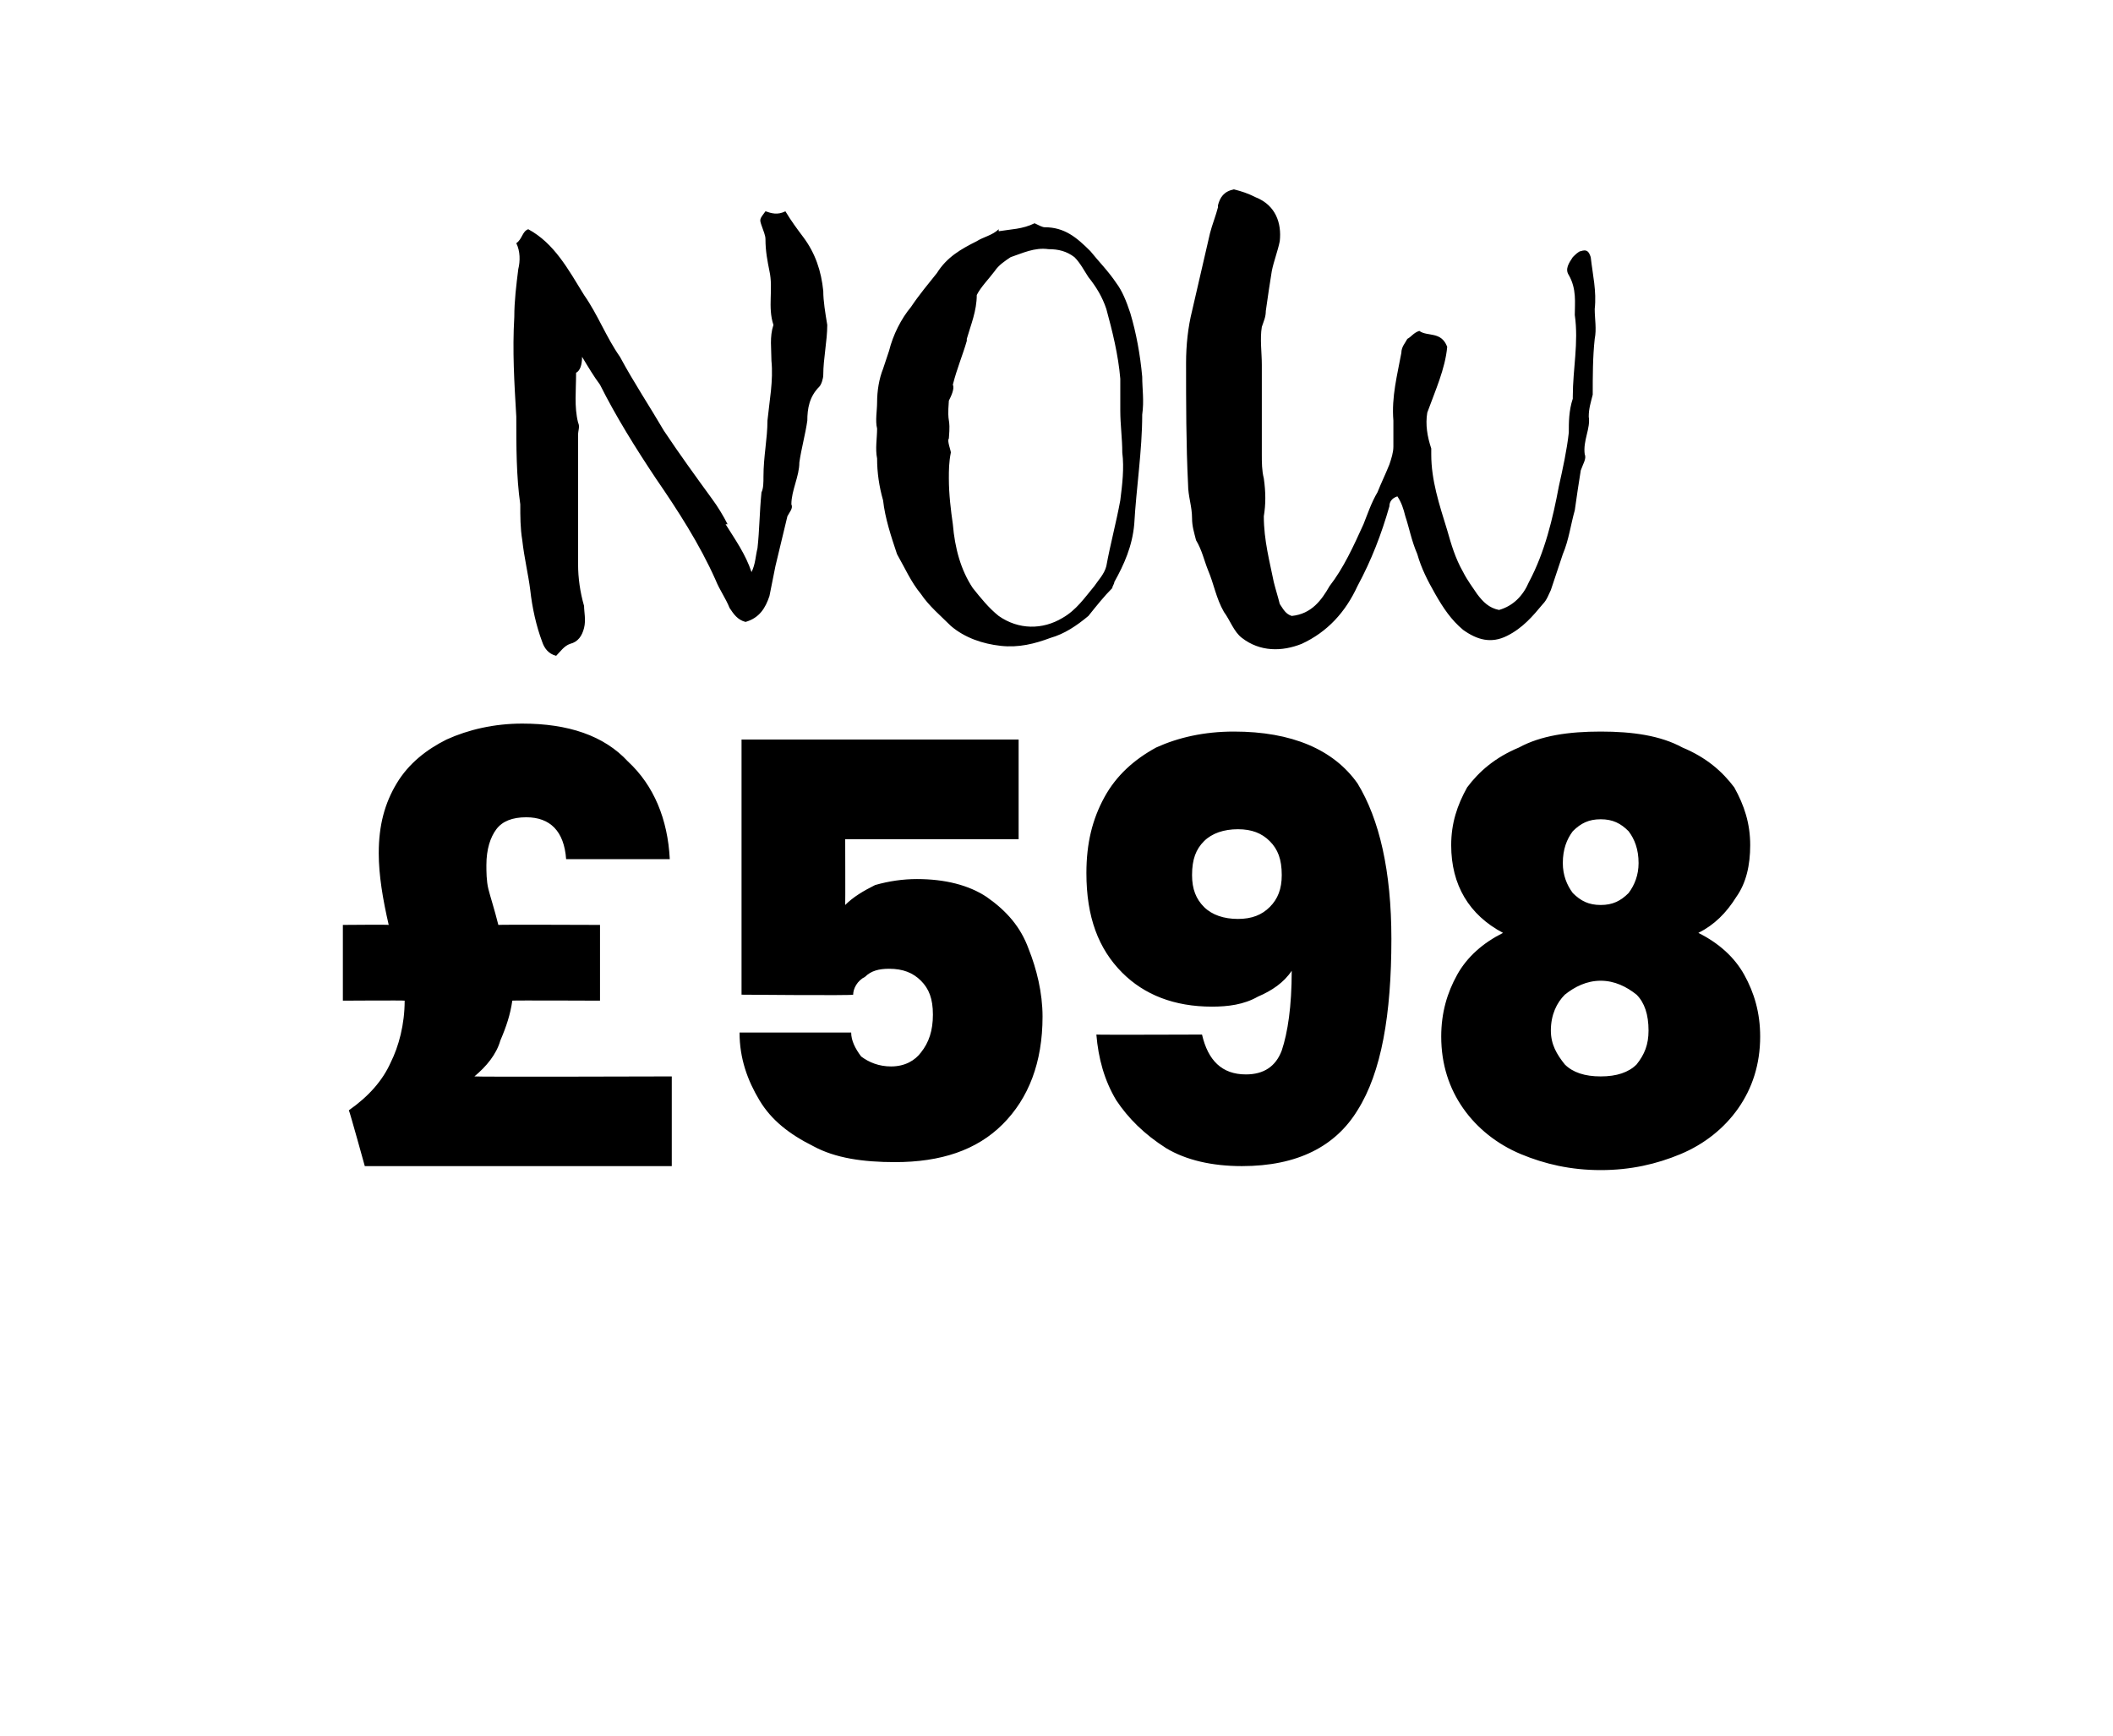
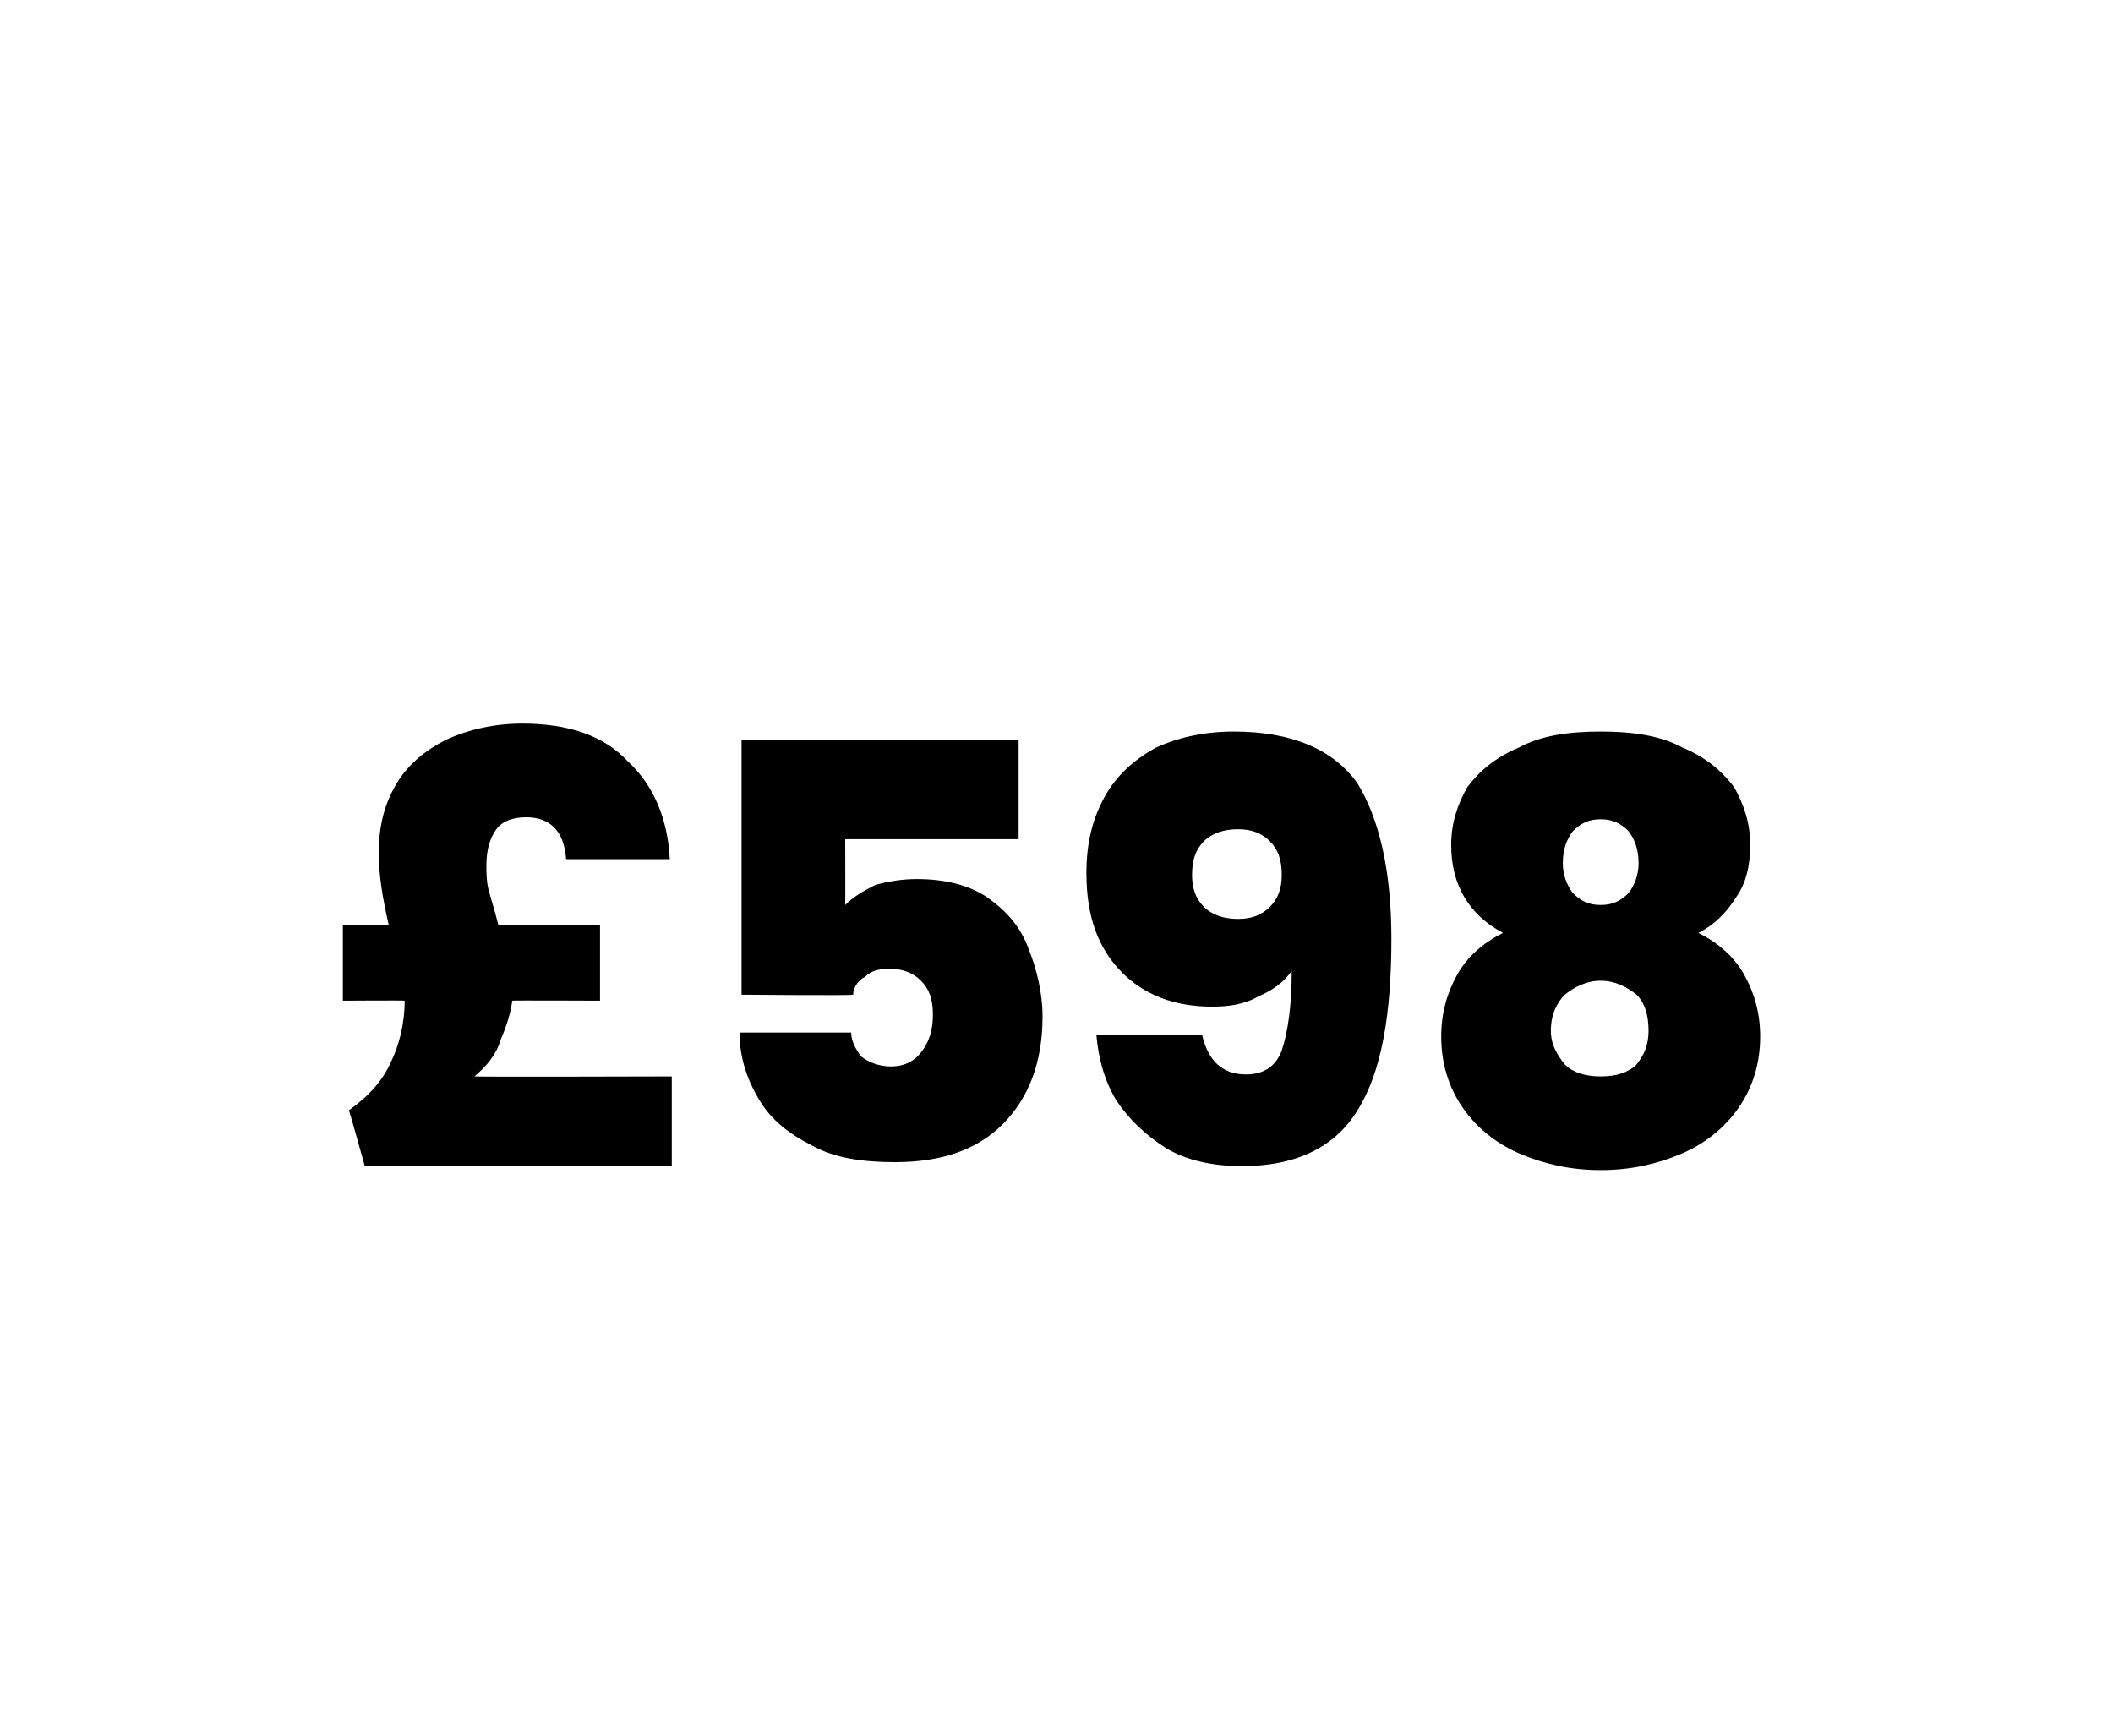
<svg xmlns="http://www.w3.org/2000/svg" version="1.1" width="106px" height="87.1px" viewBox="0 -3 106 87.1" style="top:-3px">
  <desc>NOW £598</desc>
  <defs />
  <g id="Polygon38596">
-     <path d="M 33.7 51 L 33.7 55.5 L 18.3 55.5 C 18.3 55.5 17.54 52.75 17.5 52.7 C 18.5 52 19.2 51.2 19.6 50.3 C 20 49.5 20.3 48.4 20.3 47.2 C 20.3 47.18 17.2 47.2 17.2 47.2 L 17.2 43.4 C 17.2 43.4 19.52 43.38 19.5 43.4 C 19.2 42.1 19 40.9 19 39.8 C 19 38.4 19.3 37.3 19.9 36.3 C 20.5 35.3 21.4 34.6 22.4 34.1 C 23.5 33.6 24.8 33.3 26.2 33.3 C 28.5 33.3 30.3 33.9 31.5 35.2 C 32.8 36.4 33.5 38.1 33.6 40.1 C 33.6 40.1 28.4 40.1 28.4 40.1 C 28.3 38.7 27.6 38 26.4 38 C 25.7 38 25.2 38.2 24.9 38.6 C 24.6 39 24.4 39.6 24.4 40.4 C 24.4 40.7 24.4 41.2 24.5 41.6 C 24.6 42 24.8 42.6 25 43.4 C 25.03 43.38 30.1 43.4 30.1 43.4 L 30.1 47.2 C 30.1 47.2 25.66 47.18 25.7 47.2 C 25.6 47.9 25.4 48.5 25.1 49.2 C 24.9 49.9 24.4 50.5 23.8 51 C 23.81 51.03 33.7 51 33.7 51 Z M 51.1 39.1 L 42.4 39.1 C 42.4 39.1 42.41 42.36 42.4 42.4 C 42.8 42 43.3 41.7 43.9 41.4 C 44.6 41.2 45.3 41.1 46 41.1 C 47.4 41.1 48.6 41.4 49.5 42 C 50.5 42.7 51.2 43.5 51.6 44.6 C 52 45.6 52.3 46.8 52.3 48 C 52.3 50.3 51.6 52.1 50.3 53.4 C 49 54.7 47.2 55.3 44.9 55.3 C 43.3 55.3 41.9 55.1 40.8 54.5 C 39.6 53.9 38.7 53.2 38.1 52.2 C 37.5 51.2 37.1 50.1 37.1 48.8 C 37.1 48.8 42.7 48.8 42.7 48.8 C 42.7 49.2 42.9 49.6 43.2 50 C 43.6 50.3 44.1 50.5 44.7 50.5 C 45.4 50.5 45.9 50.2 46.2 49.8 C 46.6 49.3 46.8 48.7 46.8 47.9 C 46.8 47.1 46.6 46.6 46.2 46.2 C 45.8 45.8 45.3 45.6 44.6 45.6 C 44.1 45.6 43.7 45.7 43.4 46 C 43 46.2 42.8 46.6 42.8 46.9 C 42.79 46.95 37.2 46.9 37.2 46.9 L 37.2 34.1 L 51.1 34.1 L 51.1 39.1 Z M 60.3 48.9 C 60.6 50.2 61.3 50.9 62.5 50.9 C 63.4 50.9 64 50.5 64.3 49.7 C 64.6 48.8 64.8 47.5 64.8 45.7 C 64.4 46.3 63.8 46.7 63.1 47 C 62.4 47.4 61.6 47.5 60.8 47.5 C 58.9 47.5 57.4 46.9 56.3 45.8 C 55.1 44.6 54.5 43 54.5 40.8 C 54.5 39.3 54.8 38.1 55.4 37 C 56 35.9 56.9 35.1 58 34.5 C 59.1 34 60.4 33.7 61.9 33.7 C 64.8 33.7 66.9 34.6 68.1 36.3 C 69.2 38.1 69.8 40.7 69.8 44.1 C 69.8 47.9 69.3 50.8 68.1 52.7 C 67 54.5 65.1 55.5 62.3 55.5 C 60.8 55.5 59.5 55.2 58.5 54.6 C 57.4 53.9 56.6 53.1 56 52.2 C 55.4 51.2 55.1 50.1 55 48.9 C 55.04 48.92 60.3 48.9 60.3 48.9 C 60.3 48.9 60.34 48.92 60.3 48.9 Z M 62.1 43.1 C 62.8 43.1 63.3 42.9 63.7 42.5 C 64.1 42.1 64.3 41.6 64.3 40.9 C 64.3 40.1 64.1 39.6 63.7 39.2 C 63.3 38.8 62.8 38.6 62.1 38.6 C 61.4 38.6 60.8 38.8 60.4 39.2 C 60 39.6 59.8 40.1 59.8 40.9 C 59.8 41.6 60 42.1 60.4 42.5 C 60.8 42.9 61.4 43.1 62.1 43.1 C 62.1 43.1 62.1 43.1 62.1 43.1 Z M 75.4 43.8 C 73.7 42.9 72.8 41.4 72.8 39.4 C 72.8 38.3 73.1 37.4 73.6 36.5 C 74.2 35.7 75 35 76.2 34.5 C 77.3 33.9 78.7 33.7 80.3 33.7 C 81.9 33.7 83.3 33.9 84.4 34.5 C 85.6 35 86.4 35.7 87 36.5 C 87.5 37.4 87.8 38.3 87.8 39.4 C 87.8 40.4 87.6 41.3 87.1 42 C 86.6 42.8 86 43.4 85.2 43.8 C 86.2 44.3 87 45 87.5 45.9 C 88 46.8 88.3 47.8 88.3 49 C 88.3 50.4 87.9 51.6 87.2 52.6 C 86.5 53.6 85.5 54.4 84.3 54.9 C 83.1 55.4 81.8 55.7 80.3 55.7 C 78.8 55.7 77.5 55.4 76.3 54.9 C 75.1 54.4 74.1 53.6 73.4 52.6 C 72.7 51.6 72.3 50.4 72.3 49 C 72.3 47.8 72.6 46.8 73.1 45.9 C 73.6 45 74.4 44.3 75.4 43.8 C 75.4 43.8 75.4 43.8 75.4 43.8 Z M 82.2 40.3 C 82.2 39.6 82 39.1 81.7 38.7 C 81.3 38.3 80.9 38.1 80.3 38.1 C 79.7 38.1 79.3 38.3 78.9 38.7 C 78.6 39.1 78.4 39.6 78.4 40.3 C 78.4 40.9 78.6 41.4 78.9 41.8 C 79.3 42.2 79.7 42.4 80.3 42.4 C 80.9 42.4 81.3 42.2 81.7 41.8 C 82 41.4 82.2 40.9 82.2 40.3 C 82.2 40.3 82.2 40.3 82.2 40.3 Z M 80.3 46.2 C 79.6 46.2 79 46.5 78.5 46.9 C 78.1 47.3 77.8 47.9 77.8 48.7 C 77.8 49.4 78.1 49.9 78.5 50.4 C 78.9 50.8 79.5 51 80.3 51 C 81.1 51 81.7 50.8 82.1 50.4 C 82.5 49.9 82.7 49.4 82.7 48.7 C 82.7 47.9 82.5 47.3 82.1 46.9 C 81.6 46.5 81 46.2 80.3 46.2 C 80.3 46.2 80.3 46.2 80.3 46.2 Z " stroke="none" fill="#000" />
+     <path d="M 33.7 51 L 33.7 55.5 L 18.3 55.5 C 18.3 55.5 17.54 52.75 17.5 52.7 C 18.5 52 19.2 51.2 19.6 50.3 C 20 49.5 20.3 48.4 20.3 47.2 C 20.3 47.18 17.2 47.2 17.2 47.2 L 17.2 43.4 C 17.2 43.4 19.52 43.38 19.5 43.4 C 19.2 42.1 19 40.9 19 39.8 C 19 38.4 19.3 37.3 19.9 36.3 C 20.5 35.3 21.4 34.6 22.4 34.1 C 23.5 33.6 24.8 33.3 26.2 33.3 C 28.5 33.3 30.3 33.9 31.5 35.2 C 32.8 36.4 33.5 38.1 33.6 40.1 C 33.6 40.1 28.4 40.1 28.4 40.1 C 28.3 38.7 27.6 38 26.4 38 C 25.7 38 25.2 38.2 24.9 38.6 C 24.6 39 24.4 39.6 24.4 40.4 C 24.4 40.7 24.4 41.2 24.5 41.6 C 24.6 42 24.8 42.6 25 43.4 C 25.03 43.38 30.1 43.4 30.1 43.4 L 30.1 47.2 C 30.1 47.2 25.66 47.18 25.7 47.2 C 25.6 47.9 25.4 48.5 25.1 49.2 C 24.9 49.9 24.4 50.5 23.8 51 C 23.81 51.03 33.7 51 33.7 51 Z M 51.1 39.1 L 42.4 39.1 C 42.4 39.1 42.41 42.36 42.4 42.4 C 42.8 42 43.3 41.7 43.9 41.4 C 44.6 41.2 45.3 41.1 46 41.1 C 47.4 41.1 48.6 41.4 49.5 42 C 50.5 42.7 51.2 43.5 51.6 44.6 C 52 45.6 52.3 46.8 52.3 48 C 52.3 50.3 51.6 52.1 50.3 53.4 C 49 54.7 47.2 55.3 44.9 55.3 C 43.3 55.3 41.9 55.1 40.8 54.5 C 39.6 53.9 38.7 53.2 38.1 52.2 C 37.5 51.2 37.1 50.1 37.1 48.8 C 37.1 48.8 42.7 48.8 42.7 48.8 C 42.7 49.2 42.9 49.6 43.2 50 C 43.6 50.3 44.1 50.5 44.7 50.5 C 45.4 50.5 45.9 50.2 46.2 49.8 C 46.6 49.3 46.8 48.7 46.8 47.9 C 46.8 47.1 46.6 46.6 46.2 46.2 C 45.8 45.8 45.3 45.6 44.6 45.6 C 44.1 45.6 43.7 45.7 43.4 46 C 43 46.2 42.8 46.6 42.8 46.9 C 42.79 46.95 37.2 46.9 37.2 46.9 L 37.2 34.1 L 51.1 34.1 L 51.1 39.1 Z M 60.3 48.9 C 60.6 50.2 61.3 50.9 62.5 50.9 C 63.4 50.9 64 50.5 64.3 49.7 C 64.6 48.8 64.8 47.5 64.8 45.7 C 64.4 46.3 63.8 46.7 63.1 47 C 62.4 47.4 61.6 47.5 60.8 47.5 C 58.9 47.5 57.4 46.9 56.3 45.8 C 55.1 44.6 54.5 43 54.5 40.8 C 54.5 39.3 54.8 38.1 55.4 37 C 56 35.9 56.9 35.1 58 34.5 C 59.1 34 60.4 33.7 61.9 33.7 C 64.8 33.7 66.9 34.6 68.1 36.3 C 69.2 38.1 69.8 40.7 69.8 44.1 C 69.8 47.9 69.3 50.8 68.1 52.7 C 67 54.5 65.1 55.5 62.3 55.5 C 60.8 55.5 59.5 55.2 58.5 54.6 C 57.4 53.9 56.6 53.1 56 52.2 C 55.4 51.2 55.1 50.1 55 48.9 C 55.04 48.92 60.3 48.9 60.3 48.9 C 60.3 48.9 60.34 48.92 60.3 48.9 Z M 62.1 43.1 C 62.8 43.1 63.3 42.9 63.7 42.5 C 64.1 42.1 64.3 41.6 64.3 40.9 C 64.3 40.1 64.1 39.6 63.7 39.2 C 63.3 38.8 62.8 38.6 62.1 38.6 C 61.4 38.6 60.8 38.8 60.4 39.2 C 60 39.6 59.8 40.1 59.8 40.9 C 59.8 41.6 60 42.1 60.4 42.5 C 60.8 42.9 61.4 43.1 62.1 43.1 C 62.1 43.1 62.1 43.1 62.1 43.1 M 75.4 43.8 C 73.7 42.9 72.8 41.4 72.8 39.4 C 72.8 38.3 73.1 37.4 73.6 36.5 C 74.2 35.7 75 35 76.2 34.5 C 77.3 33.9 78.7 33.7 80.3 33.7 C 81.9 33.7 83.3 33.9 84.4 34.5 C 85.6 35 86.4 35.7 87 36.5 C 87.5 37.4 87.8 38.3 87.8 39.4 C 87.8 40.4 87.6 41.3 87.1 42 C 86.6 42.8 86 43.4 85.2 43.8 C 86.2 44.3 87 45 87.5 45.9 C 88 46.8 88.3 47.8 88.3 49 C 88.3 50.4 87.9 51.6 87.2 52.6 C 86.5 53.6 85.5 54.4 84.3 54.9 C 83.1 55.4 81.8 55.7 80.3 55.7 C 78.8 55.7 77.5 55.4 76.3 54.9 C 75.1 54.4 74.1 53.6 73.4 52.6 C 72.7 51.6 72.3 50.4 72.3 49 C 72.3 47.8 72.6 46.8 73.1 45.9 C 73.6 45 74.4 44.3 75.4 43.8 C 75.4 43.8 75.4 43.8 75.4 43.8 Z M 82.2 40.3 C 82.2 39.6 82 39.1 81.7 38.7 C 81.3 38.3 80.9 38.1 80.3 38.1 C 79.7 38.1 79.3 38.3 78.9 38.7 C 78.6 39.1 78.4 39.6 78.4 40.3 C 78.4 40.9 78.6 41.4 78.9 41.8 C 79.3 42.2 79.7 42.4 80.3 42.4 C 80.9 42.4 81.3 42.2 81.7 41.8 C 82 41.4 82.2 40.9 82.2 40.3 C 82.2 40.3 82.2 40.3 82.2 40.3 Z M 80.3 46.2 C 79.6 46.2 79 46.5 78.5 46.9 C 78.1 47.3 77.8 47.9 77.8 48.7 C 77.8 49.4 78.1 49.9 78.5 50.4 C 78.9 50.8 79.5 51 80.3 51 C 81.1 51 81.7 50.8 82.1 50.4 C 82.5 49.9 82.7 49.4 82.7 48.7 C 82.7 47.9 82.5 47.3 82.1 46.9 C 81.6 46.5 81 46.2 80.3 46.2 C 80.3 46.2 80.3 46.2 80.3 46.2 Z " stroke="none" fill="#000" />
  </g>
  <g id="Polygon38595">
-     <path d="M 36.4 23.3 C 36.9 24.1 37.4 24.8 37.7 25.7 C 37.9 25.3 37.9 24.9 38 24.5 C 38.1 23.6 38.1 22.7 38.2 21.7 C 38.3 21.5 38.3 21.2 38.3 20.9 C 38.3 19.9 38.5 19 38.5 18.1 C 38.6 17.1 38.8 16.1 38.7 15.1 C 38.7 14.5 38.6 13.9 38.8 13.3 C 38.5 12.4 38.8 11.5 38.6 10.6 C 38.5 10.1 38.4 9.6 38.4 9 C 38.4 8.8 38.3 8.6 38.2 8.3 C 38.1 8 38.1 8 38.4 7.6 C 38.7 7.7 39 7.8 39.4 7.6 C 39.7 8.1 40 8.5 40.3 8.9 C 40.9 9.7 41.2 10.6 41.3 11.6 C 41.3 12.1 41.4 12.7 41.5 13.3 C 41.5 14.1 41.3 15 41.3 15.8 C 41.3 16 41.2 16.3 41.1 16.4 C 40.6 16.9 40.5 17.5 40.5 18.1 C 40.4 18.8 40.2 19.5 40.1 20.2 C 40.1 20.9 39.7 21.6 39.7 22.3 C 39.8 22.5 39.6 22.7 39.5 22.9 C 39.3 23.7 39.1 24.6 38.9 25.4 C 38.8 25.9 38.7 26.4 38.6 26.9 C 38.4 27.5 38.1 28 37.4 28.2 C 37 28.1 36.8 27.8 36.6 27.5 C 36.4 27 36.1 26.6 35.9 26.1 C 35.1 24.3 34 22.6 32.9 21 C 31.9 19.5 30.9 17.9 30.1 16.3 C 29.8 15.9 29.5 15.4 29.2 14.9 C 29.2 15.3 29.1 15.6 28.9 15.7 C 28.9 16.6 28.8 17.4 29 18.2 C 29.1 18.4 29 18.6 29 18.8 C 29 21 29 23.1 29 25.3 C 29 26 29.1 26.7 29.3 27.4 C 29.3 27.7 29.4 28.1 29.3 28.5 C 29.2 28.9 29 29.2 28.6 29.3 C 28.3 29.4 28.1 29.7 27.9 29.9 C 27.5 29.8 27.3 29.5 27.2 29.2 C 26.9 28.4 26.7 27.5 26.6 26.6 C 26.5 25.8 26.3 25 26.2 24.1 C 26.1 23.5 26.1 22.9 26.1 22.3 C 25.9 20.9 25.9 19.4 25.9 17.9 C 25.8 16.2 25.7 14.6 25.8 12.9 C 25.8 12.1 25.9 11.3 26 10.5 C 26.1 10.1 26.1 9.6 25.9 9.2 C 26.2 9 26.2 8.6 26.5 8.5 C 27.8 9.2 28.5 10.5 29.3 11.8 C 30 12.8 30.4 13.9 31.1 14.9 C 31.8 16.2 32.6 17.4 33.3 18.6 C 34.1 19.8 34.9 20.9 35.7 22 C 36 22.4 36.3 22.9 36.5 23.3 C 36.5 23.3 36.4 23.3 36.4 23.3 Z M 50.1 8.6 C 50.7 8.5 51.3 8.5 51.9 8.2 C 52.1 8.3 52.3 8.4 52.4 8.4 C 53.4 8.4 54 8.9 54.7 9.6 C 55.1 10.1 55.6 10.6 56 11.2 C 56.3 11.6 56.5 12.1 56.7 12.7 C 57 13.7 57.2 14.8 57.3 15.9 C 57.3 16.5 57.4 17.1 57.3 17.8 C 57.3 19.6 57 21.5 56.9 23.3 C 56.8 24.4 56.4 25.3 55.9 26.2 C 55.9 26.3 55.8 26.4 55.8 26.5 C 55.4 26.9 55 27.4 54.6 27.9 C 54 28.4 53.4 28.8 52.7 29 C 51.9 29.3 51.1 29.5 50.2 29.4 C 49.3 29.3 48.4 29 47.7 28.4 C 47.2 27.9 46.6 27.4 46.2 26.8 C 45.7 26.2 45.4 25.5 45 24.8 C 44.7 23.9 44.4 23 44.3 22.1 C 44.1 21.4 44 20.7 44 20 C 43.9 19.5 44 19 44 18.5 C 43.9 18.1 44 17.6 44 17.2 C 44 16.6 44.1 16 44.3 15.5 C 44.4 15.2 44.5 14.9 44.6 14.6 C 44.8 13.8 45.2 13 45.7 12.4 C 46.1 11.8 46.6 11.2 47 10.7 C 47.5 9.9 48.2 9.5 49 9.1 C 49.3 8.9 49.8 8.8 50.1 8.5 C 50.1 8.5 50.1 8.6 50.1 8.6 Z M 48.5 14.1 C 48.3 14.8 48 15.5 47.8 16.3 C 47.9 16.5 47.7 16.9 47.6 17.1 C 47.5 18.4 47.7 17.8 47.6 19 C 47.5 19.1 47.7 19.6 47.7 19.7 C 47.6 20.2 47.6 20.6 47.6 21 C 47.6 21.8 47.7 22.6 47.8 23.3 C 47.9 24.5 48.2 25.6 48.8 26.5 C 49.2 27 49.6 27.5 50.1 27.9 C 51.1 28.6 52.3 28.6 53.3 28 C 54 27.6 54.4 27 54.9 26.4 C 55.1 26.1 55.4 25.8 55.5 25.4 C 55.7 24.3 56 23.2 56.2 22.1 C 56.3 21.3 56.4 20.5 56.3 19.7 C 56.3 19 56.2 18.3 56.2 17.6 C 56.2 17.1 56.2 16.5 56.2 16 C 56.1 14.8 55.8 13.6 55.5 12.5 C 55.3 11.9 55 11.4 54.6 10.9 C 54.4 10.6 54.2 10.2 53.9 9.9 C 53.5 9.6 53.1 9.5 52.6 9.5 C 51.9 9.4 51.3 9.7 50.7 9.9 C 50.4 10.1 50.1 10.3 49.9 10.6 C 49.6 11 49.2 11.4 49 11.8 C 49 12.6 48.7 13.3 48.5 14 C 48.5 14 48.5 14.1 48.5 14.1 Z M 61.1 7.3 C 61.2 6.9 61.4 6.6 61.9 6.5 C 62.3 6.6 62.6 6.7 63 6.9 C 64 7.3 64.3 8.2 64.2 9.1 C 64.1 9.6 63.9 10.1 63.8 10.6 C 63.7 11.2 63.6 11.9 63.5 12.6 C 63.5 12.9 63.4 13.1 63.3 13.4 C 63.2 14 63.3 14.7 63.3 15.3 C 63.3 16.8 63.3 18.3 63.3 19.8 C 63.3 20.2 63.3 20.6 63.4 21 C 63.5 21.7 63.5 22.3 63.4 22.9 C 63.4 24.1 63.7 25.2 63.9 26.2 C 64 26.6 64.1 26.9 64.2 27.3 C 64.4 27.6 64.5 27.8 64.8 27.9 C 65.8 27.8 66.3 27.1 66.7 26.4 C 67.4 25.5 67.9 24.4 68.4 23.3 C 68.6 22.8 68.8 22.2 69.1 21.7 C 69.3 21.2 69.5 20.8 69.7 20.3 C 69.8 20 69.9 19.7 69.9 19.4 C 69.9 19 69.9 18.5 69.9 18.1 C 69.8 16.9 70.1 15.8 70.3 14.7 C 70.3 14.4 70.5 14.2 70.6 14 C 70.8 13.9 70.9 13.7 71.2 13.6 C 71.6 13.9 72.3 13.6 72.6 14.4 C 72.5 15.5 72 16.6 71.6 17.7 C 71.5 18.3 71.6 18.9 71.8 19.5 C 71.8 19.6 71.8 19.7 71.8 19.8 C 71.8 21.1 72.2 22.3 72.6 23.6 C 72.8 24.3 73 25 73.4 25.7 C 73.6 26.1 73.9 26.5 74.1 26.8 C 74.4 27.2 74.7 27.5 75.2 27.6 C 75.9 27.4 76.4 26.9 76.7 26.2 C 77.5 24.7 77.9 23 78.2 21.4 C 78.4 20.5 78.6 19.6 78.7 18.7 C 78.7 18.2 78.7 17.6 78.9 17 C 78.9 17 78.9 16.9 78.9 16.9 C 78.9 15.5 79.2 14.2 79 12.8 C 79 12.2 79.1 11.5 78.7 10.8 C 78.5 10.5 78.7 10.2 78.9 9.9 C 79 9.8 79.2 9.6 79.3 9.6 C 79.6 9.5 79.7 9.6 79.8 9.9 C 79.9 10.8 80.1 11.6 80 12.5 C 80 13 80.1 13.5 80 14 C 79.9 14.9 79.9 15.9 79.9 16.8 C 79.8 17.2 79.7 17.5 79.7 17.9 C 79.8 18.5 79.4 19.1 79.5 19.8 C 79.6 20 79.4 20.3 79.3 20.6 C 79.2 21.2 79.1 21.9 79 22.6 C 78.8 23.3 78.7 24.1 78.4 24.8 C 78.2 25.4 78 26 77.8 26.6 C 77.7 26.8 77.6 27.1 77.4 27.3 C 76.9 27.9 76.4 28.5 75.6 28.9 C 74.8 29.3 74.1 29.1 73.4 28.6 C 72.8 28.1 72.4 27.5 72 26.8 C 71.6 26.1 71.3 25.5 71.1 24.8 C 70.8 24.1 70.7 23.5 70.5 22.9 C 70.4 22.5 70.3 22.2 70.1 21.9 C 69.8 22 69.7 22.2 69.7 22.4 C 69.3 23.8 68.8 25.1 68.1 26.4 C 67.5 27.7 66.6 28.7 65.3 29.3 C 64.3 29.7 63.2 29.7 62.3 29 C 61.9 28.7 61.7 28.1 61.4 27.7 C 61 27 60.9 26.3 60.6 25.6 C 60.4 25.1 60.3 24.6 60 24.1 C 59.9 23.7 59.8 23.4 59.8 23 C 59.8 22.4 59.6 21.9 59.6 21.3 C 59.5 19.3 59.5 17.2 59.5 15.2 C 59.5 14.3 59.6 13.4 59.8 12.6 C 60.1 11.3 60.4 10 60.7 8.7 C 60.8 8.3 61 7.8 61.1 7.4 C 61.1 7.4 61.1 7.3 61.1 7.3 Z " stroke="none" fill="#000" />
-   </g>
+     </g>
</svg>